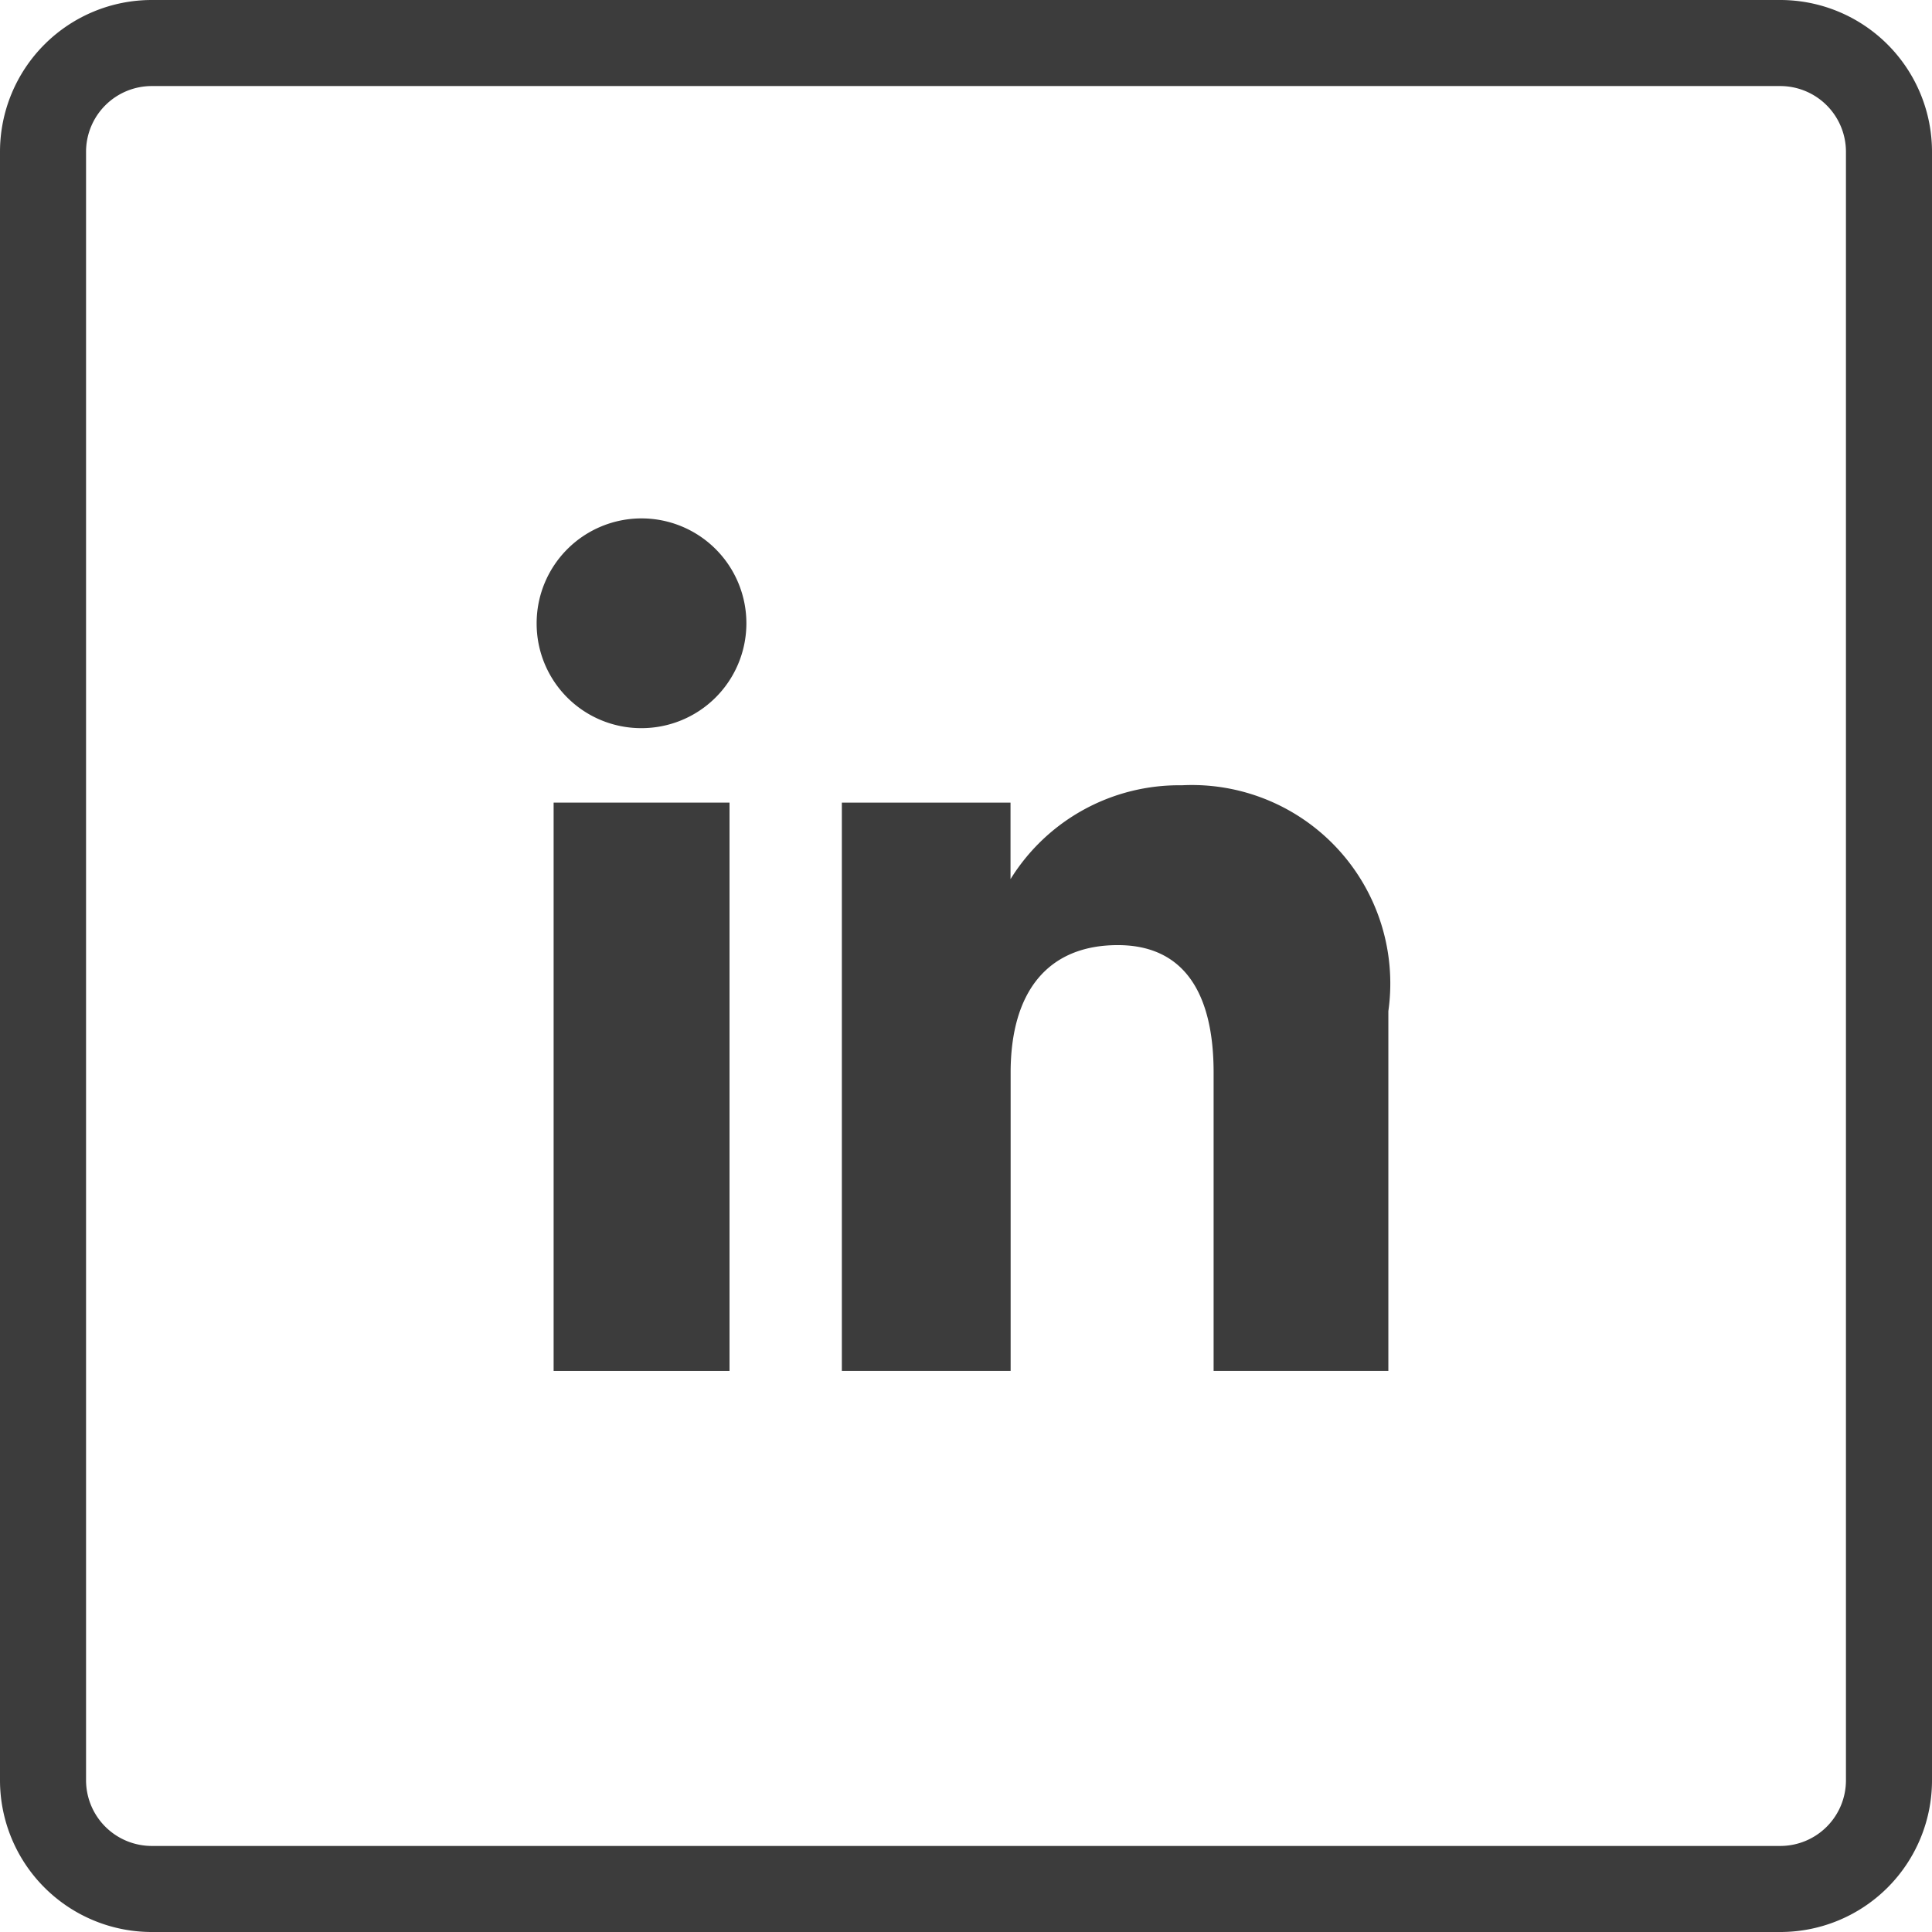
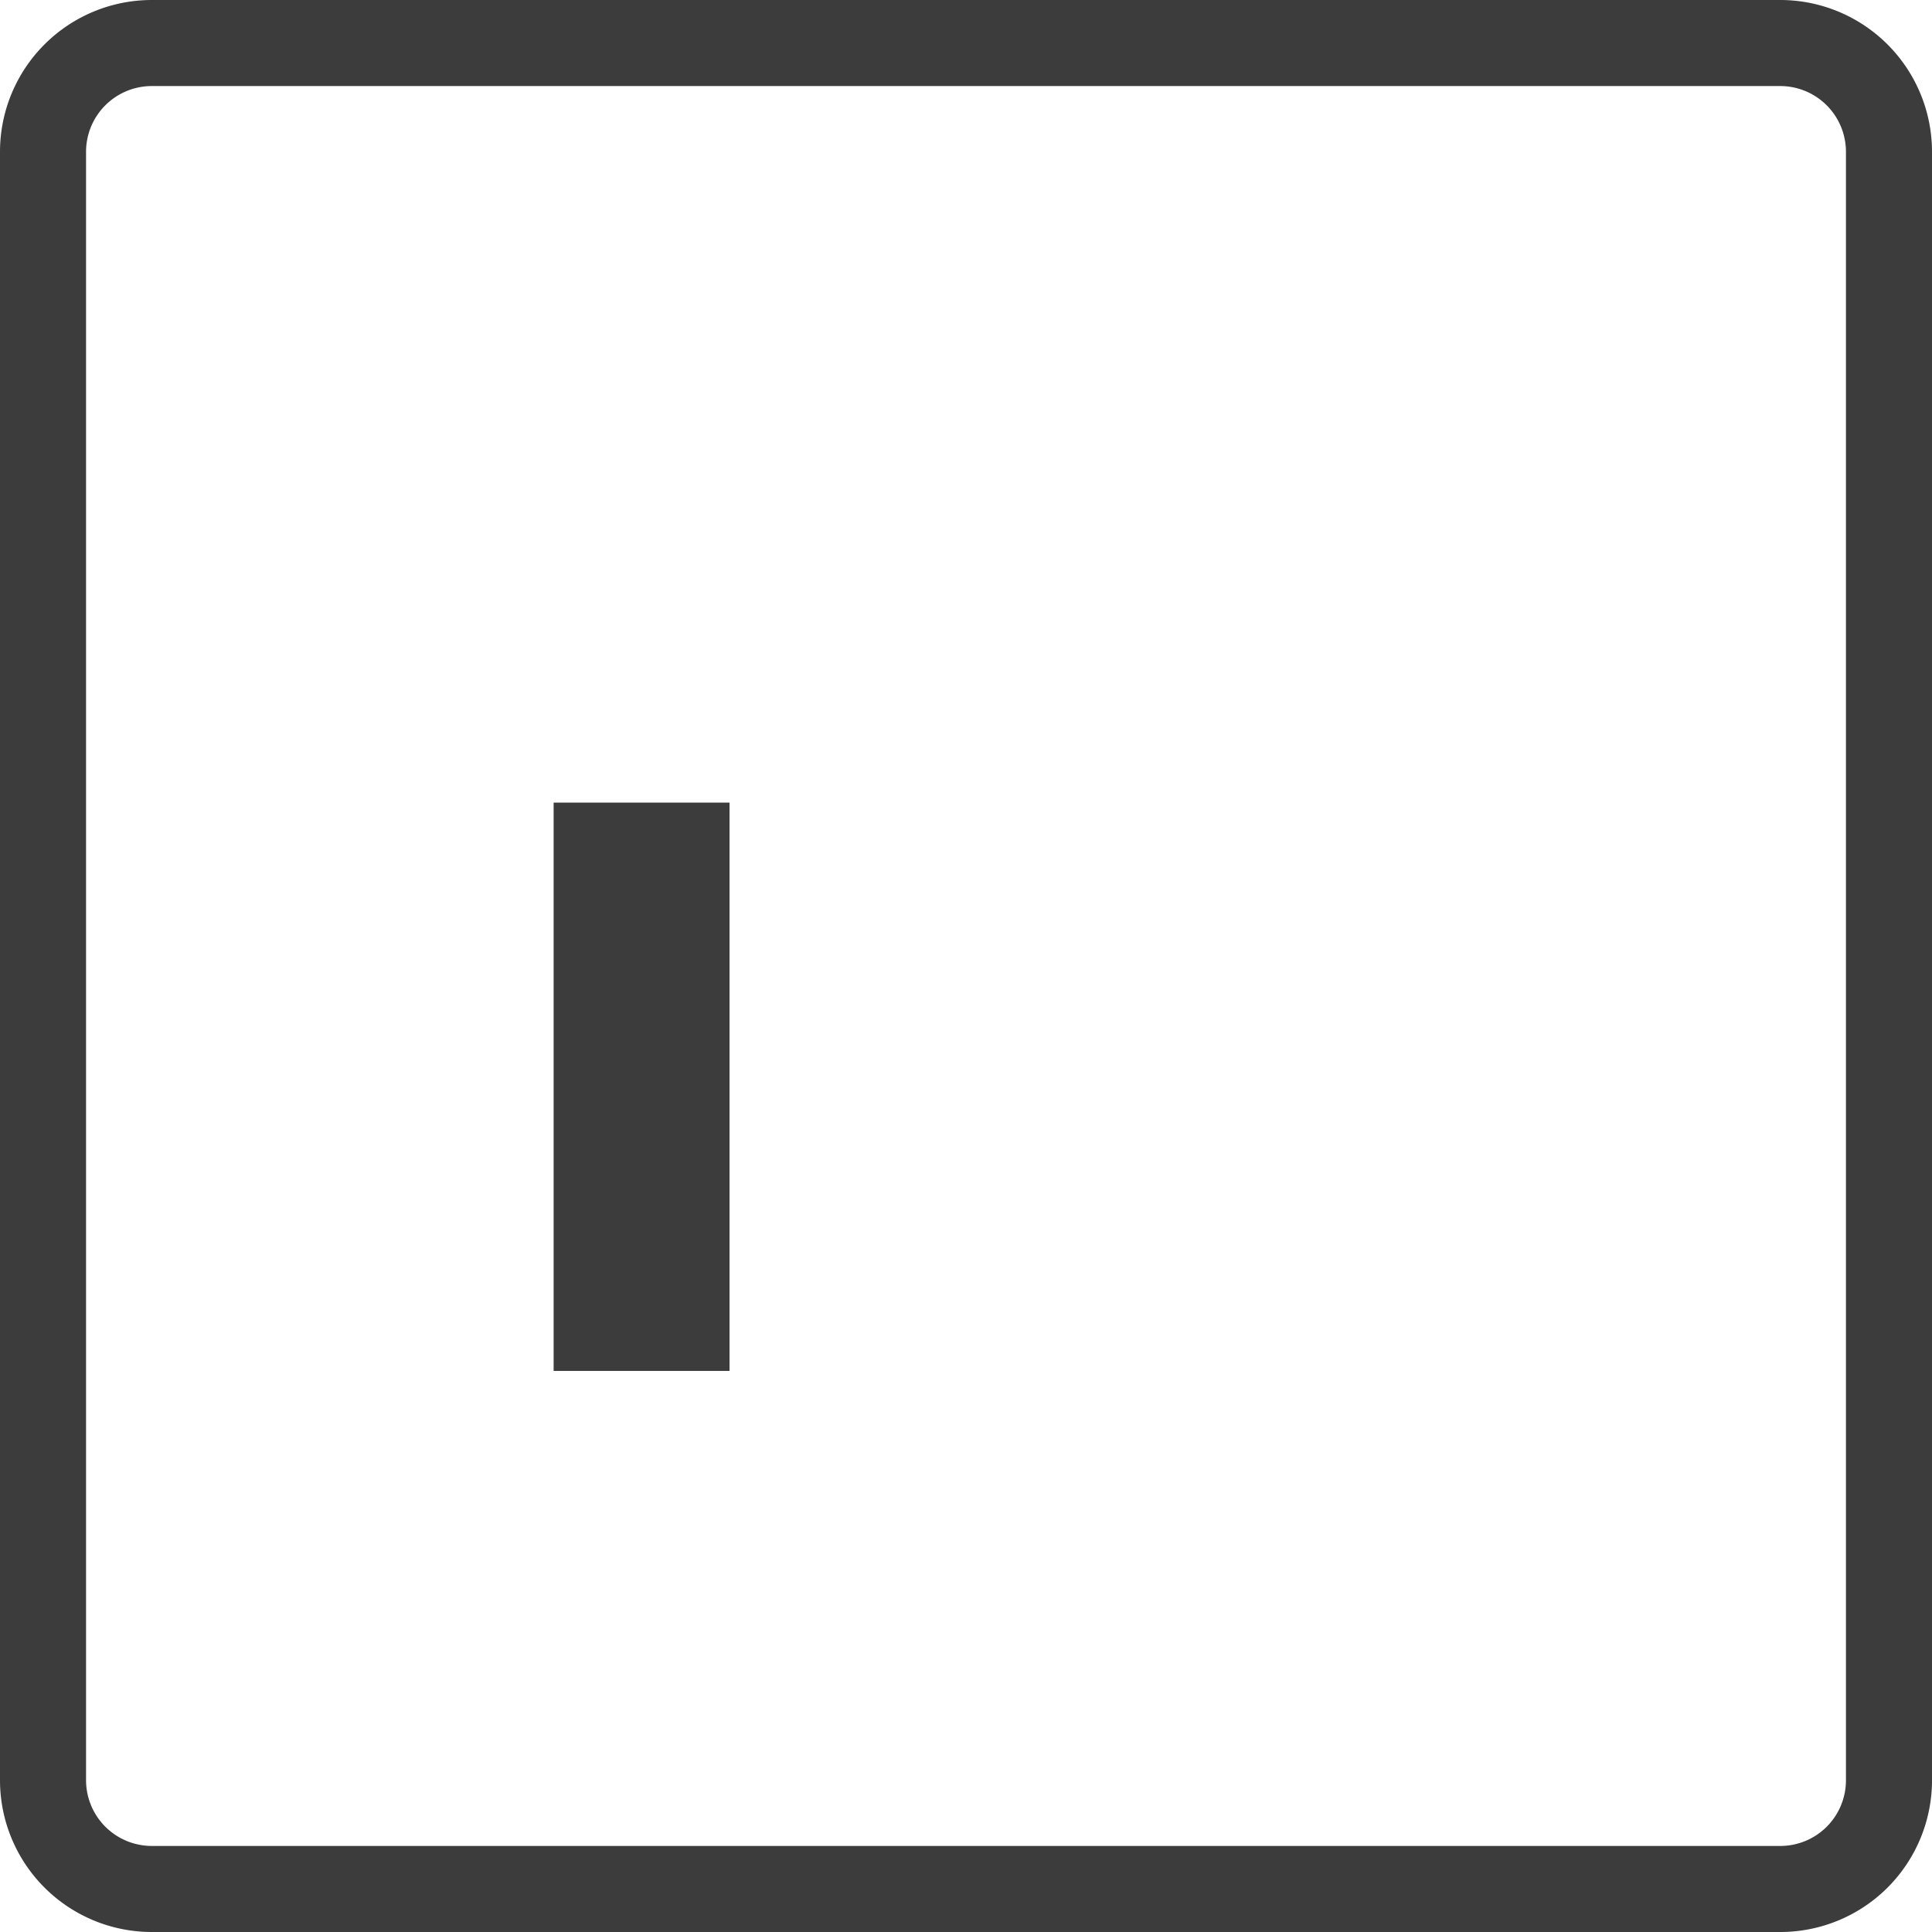
<svg xmlns="http://www.w3.org/2000/svg" id="LinkedIN_icon" data-name="LinkedIN icon" width="16.838" height="16.838" viewBox="0 0 16.838 16.838">
  <defs>
    <clipPath id="clip-path">
      <rect id="Rectangle_1354" data-name="Rectangle 1354" width="16.838" height="16.838" transform="translate(0 0)" fill="none" />
    </clipPath>
  </defs>
  <rect id="Rectangle_1352" data-name="Rectangle 1352" width="1.533" height="4.953" transform="translate(4.825 6.995)" fill="#3c3c3c" />
  <g id="Group_1381" data-name="Group 1381" transform="translate(0 0)">
    <g id="Group_1380" data-name="Group 1380" clip-path="url(#clip-path)">
-       <path id="Path_360" data-name="Path 360" d="M5.584,6.346a.914.914,0,1,0-.907-.914.911.911,0,0,0,.907.914" fill="#3c3c3c" />
-       <path id="Path_361" data-name="Path 361" d="M8.808,9.348c0-.7.32-1.111.934-1.111.564,0,.835.4.835,1.111v2.6H12.1V8.812a1.729,1.729,0,0,0-1.8-1.968,1.727,1.727,0,0,0-1.493.818V6.995H7.337v4.953H8.808Z" fill="#3c3c3c" />
      <path id="Rectangle_1353" data-name="Rectangle 1353" d="M.948,0H15.14a.948.948,0,0,1,.948.948V15.141a.947.947,0,0,1-.947.947H.948A.948.948,0,0,1,0,15.14V.948A.948.948,0,0,1,.948,0Z" transform="translate(0.375 0.375)" fill="none" stroke="#3c3c3c" stroke-width="0.75" />
    </g>
  </g>
</svg>